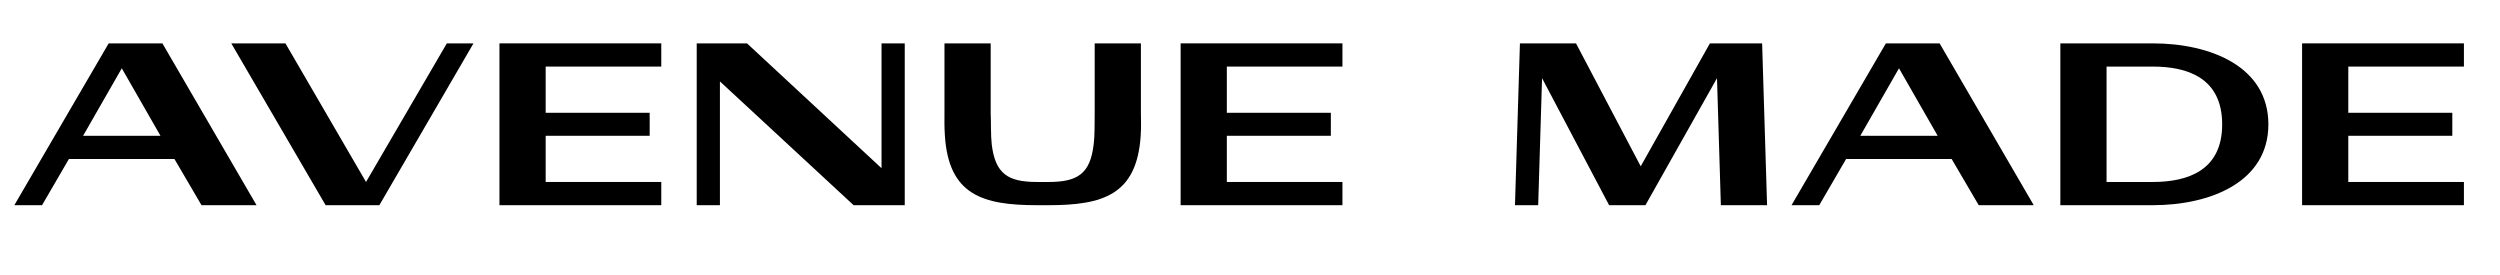
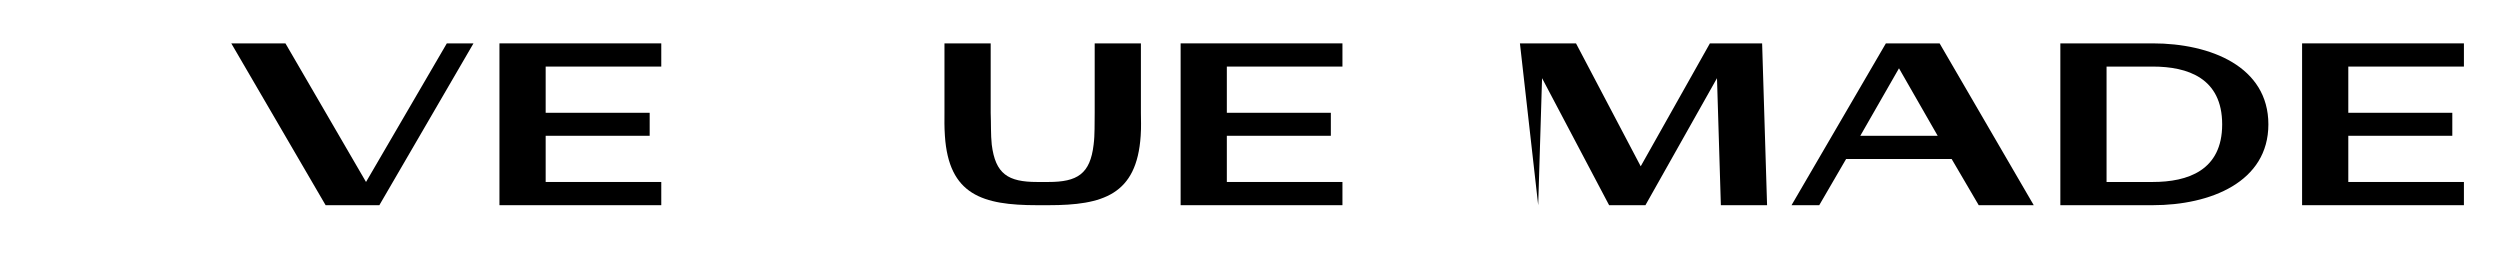
<svg xmlns="http://www.w3.org/2000/svg" width="1000" zoomAndPan="magnify" viewBox="0 0 750 82.5" height="110" preserveAspectRatio="xMidYMid meet" version="1.0">
  <defs>
    <g />
  </defs>
  <g fill="#000000" fill-opacity="1">
    <g transform="translate(68.029, 61.558)">
      <g>
        <path d="M 45.777 0 L 74.016 -48.547 L 66.02 -48.547 L 41.777 -6.965 L 17.602 -48.547 L 1.355 -48.547 L 29.656 0 Z M 45.777 0 " />
      </g>
    </g>
  </g>
  <g fill="#000000" fill-opacity="1">
    <g transform="translate(143.453, 61.558)">
      <g>
        <path d="M 6.383 -48.547 L 6.383 0 L 54.93 0 L 54.93 -6.965 L 20.246 -6.965 L 20.246 -20.824 L 51.449 -20.824 L 51.449 -27.723 L 20.246 -27.723 L 20.246 -41.586 L 54.93 -41.586 L 54.93 -48.547 Z M 6.383 -48.547 " />
      </g>
    </g>
  </g>
  <g fill="#000000" fill-opacity="1">
    <g transform="translate(202.566, 61.558)">
      <g>
-         <path d="M 6.449 -48.547 L 6.449 0 L 13.41 0 L 13.41 -37.137 L 53.512 0 L 68.859 0 L 68.859 -48.547 L 61.895 -48.547 L 61.895 -11.09 L 21.535 -48.547 Z M 6.449 -48.547 " />
-       </g>
+         </g>
    </g>
  </g>
  <g fill="#000000" fill-opacity="1">
    <g transform="translate(277.861, 61.558)">
      <g>
        <path d="M 5.48 -48.547 L 5.48 -27.723 C 5.48 -25.402 5.414 -23.727 5.609 -20.824 C 6.77 -3.094 16.891 0 33.27 0 L 36.684 0 C 52.996 0 63.184 -3.094 64.344 -20.824 C 64.539 -23.727 64.41 -25.402 64.41 -27.723 L 64.41 -48.547 L 50.547 -48.547 L 50.547 -27.723 C 50.484 -24.562 50.613 -21.148 50.227 -18.18 C 49.195 -9.348 45.324 -6.965 36.684 -6.965 L 33.27 -6.965 C 24.562 -6.965 20.762 -9.348 19.664 -18.18 C 19.344 -21.148 19.473 -24.562 19.344 -27.723 L 19.344 -48.547 Z M 5.48 -48.547 " />
      </g>
    </g>
  </g>
  <g fill="#000000" fill-opacity="1">
    <g transform="translate(347.804, 61.558)">
      <g>
        <path d="M 6.383 -48.547 L 6.383 0 L 54.93 0 L 54.93 -6.965 L 20.246 -6.965 L 20.246 -20.824 L 51.449 -20.824 L 51.449 -27.723 L 20.246 -27.723 L 20.246 -41.586 L 54.93 -41.586 L 54.93 -48.547 Z M 6.383 -48.547 " />
      </g>
    </g>
  </g>
  <g fill="#000000" fill-opacity="1">
    <g transform="translate(406.918, 61.558)">
      <g />
    </g>
  </g>
  <g fill="#000000" fill-opacity="1">
    <g transform="translate(448.755, 61.558)">
      <g>
-         <path d="M 7.223 -48.547 L 5.738 0 L 12.703 0 L 13.863 -38.105 L 33.977 0 L 44.875 0 L 66.344 -38.105 L 67.504 0 L 81.367 0 L 79.883 -48.547 L 64.215 -48.547 L 43.457 -11.668 L 24.047 -48.547 Z M 7.223 -48.547 " />
+         <path d="M 7.223 -48.547 L 12.703 0 L 13.863 -38.105 L 33.977 0 L 44.875 0 L 66.344 -38.105 L 67.504 0 L 81.367 0 L 79.883 -48.547 L 64.215 -48.547 L 43.457 -11.668 L 24.047 -48.547 Z M 7.223 -48.547 " />
      </g>
    </g>
  </g>
  <g fill="#000000" fill-opacity="1">
    <g transform="translate(535.911, 61.558)">
      <g>
        <path d="M 29.852 -48.547 L 1.547 0 L 9.863 0 L 17.922 -13.863 L 49.582 -13.863 L 57.703 0 L 74.211 0 L 45.969 -48.547 Z M 33.785 -41.07 L 45.391 -20.824 L 22.18 -20.824 Z M 33.785 -41.07 " />
      </g>
    </g>
  </g>
  <g fill="#000000" fill-opacity="1">
    <g transform="translate(611.721, 61.558)">
      <g>
        <path d="M 6.383 -48.547 L 6.383 0 L 34.105 0 C 51.449 0 68.793 -6.965 68.793 -24.242 C 68.793 -41.586 51.449 -48.547 34.105 -48.547 Z M 20.246 -41.586 L 34.105 -41.586 C 44.551 -41.586 54.93 -38.168 54.93 -24.242 C 54.93 -10.379 44.551 -6.965 34.105 -6.965 L 20.246 -6.965 Z M 20.246 -41.586 " />
      </g>
    </g>
  </g>
  <g fill="#000000" fill-opacity="1">
    <g transform="translate(684.244, 61.558)">
      <g>
        <path d="M 6.383 -48.547 L 6.383 0 L 54.93 0 L 54.93 -6.965 L 20.246 -6.965 L 20.246 -20.824 L 51.449 -20.824 L 51.449 -27.723 L 20.246 -27.723 L 20.246 -41.586 L 54.93 -41.586 L 54.93 -48.547 Z M 6.383 -48.547 " />
      </g>
    </g>
  </g>
  <g fill="#000000" fill-opacity="1">
    <g transform="translate(2.75, 61.558)">
      <g>
-         <path d="M 29.852 -48.547 L 1.547 0 L 9.863 0 L 17.922 -13.863 L 49.582 -13.863 L 57.703 0 L 74.211 0 L 45.969 -48.547 Z M 33.785 -41.07 L 45.391 -20.824 L 22.18 -20.824 Z M 33.785 -41.07 " />
-       </g>
+         </g>
    </g>
  </g>
</svg>